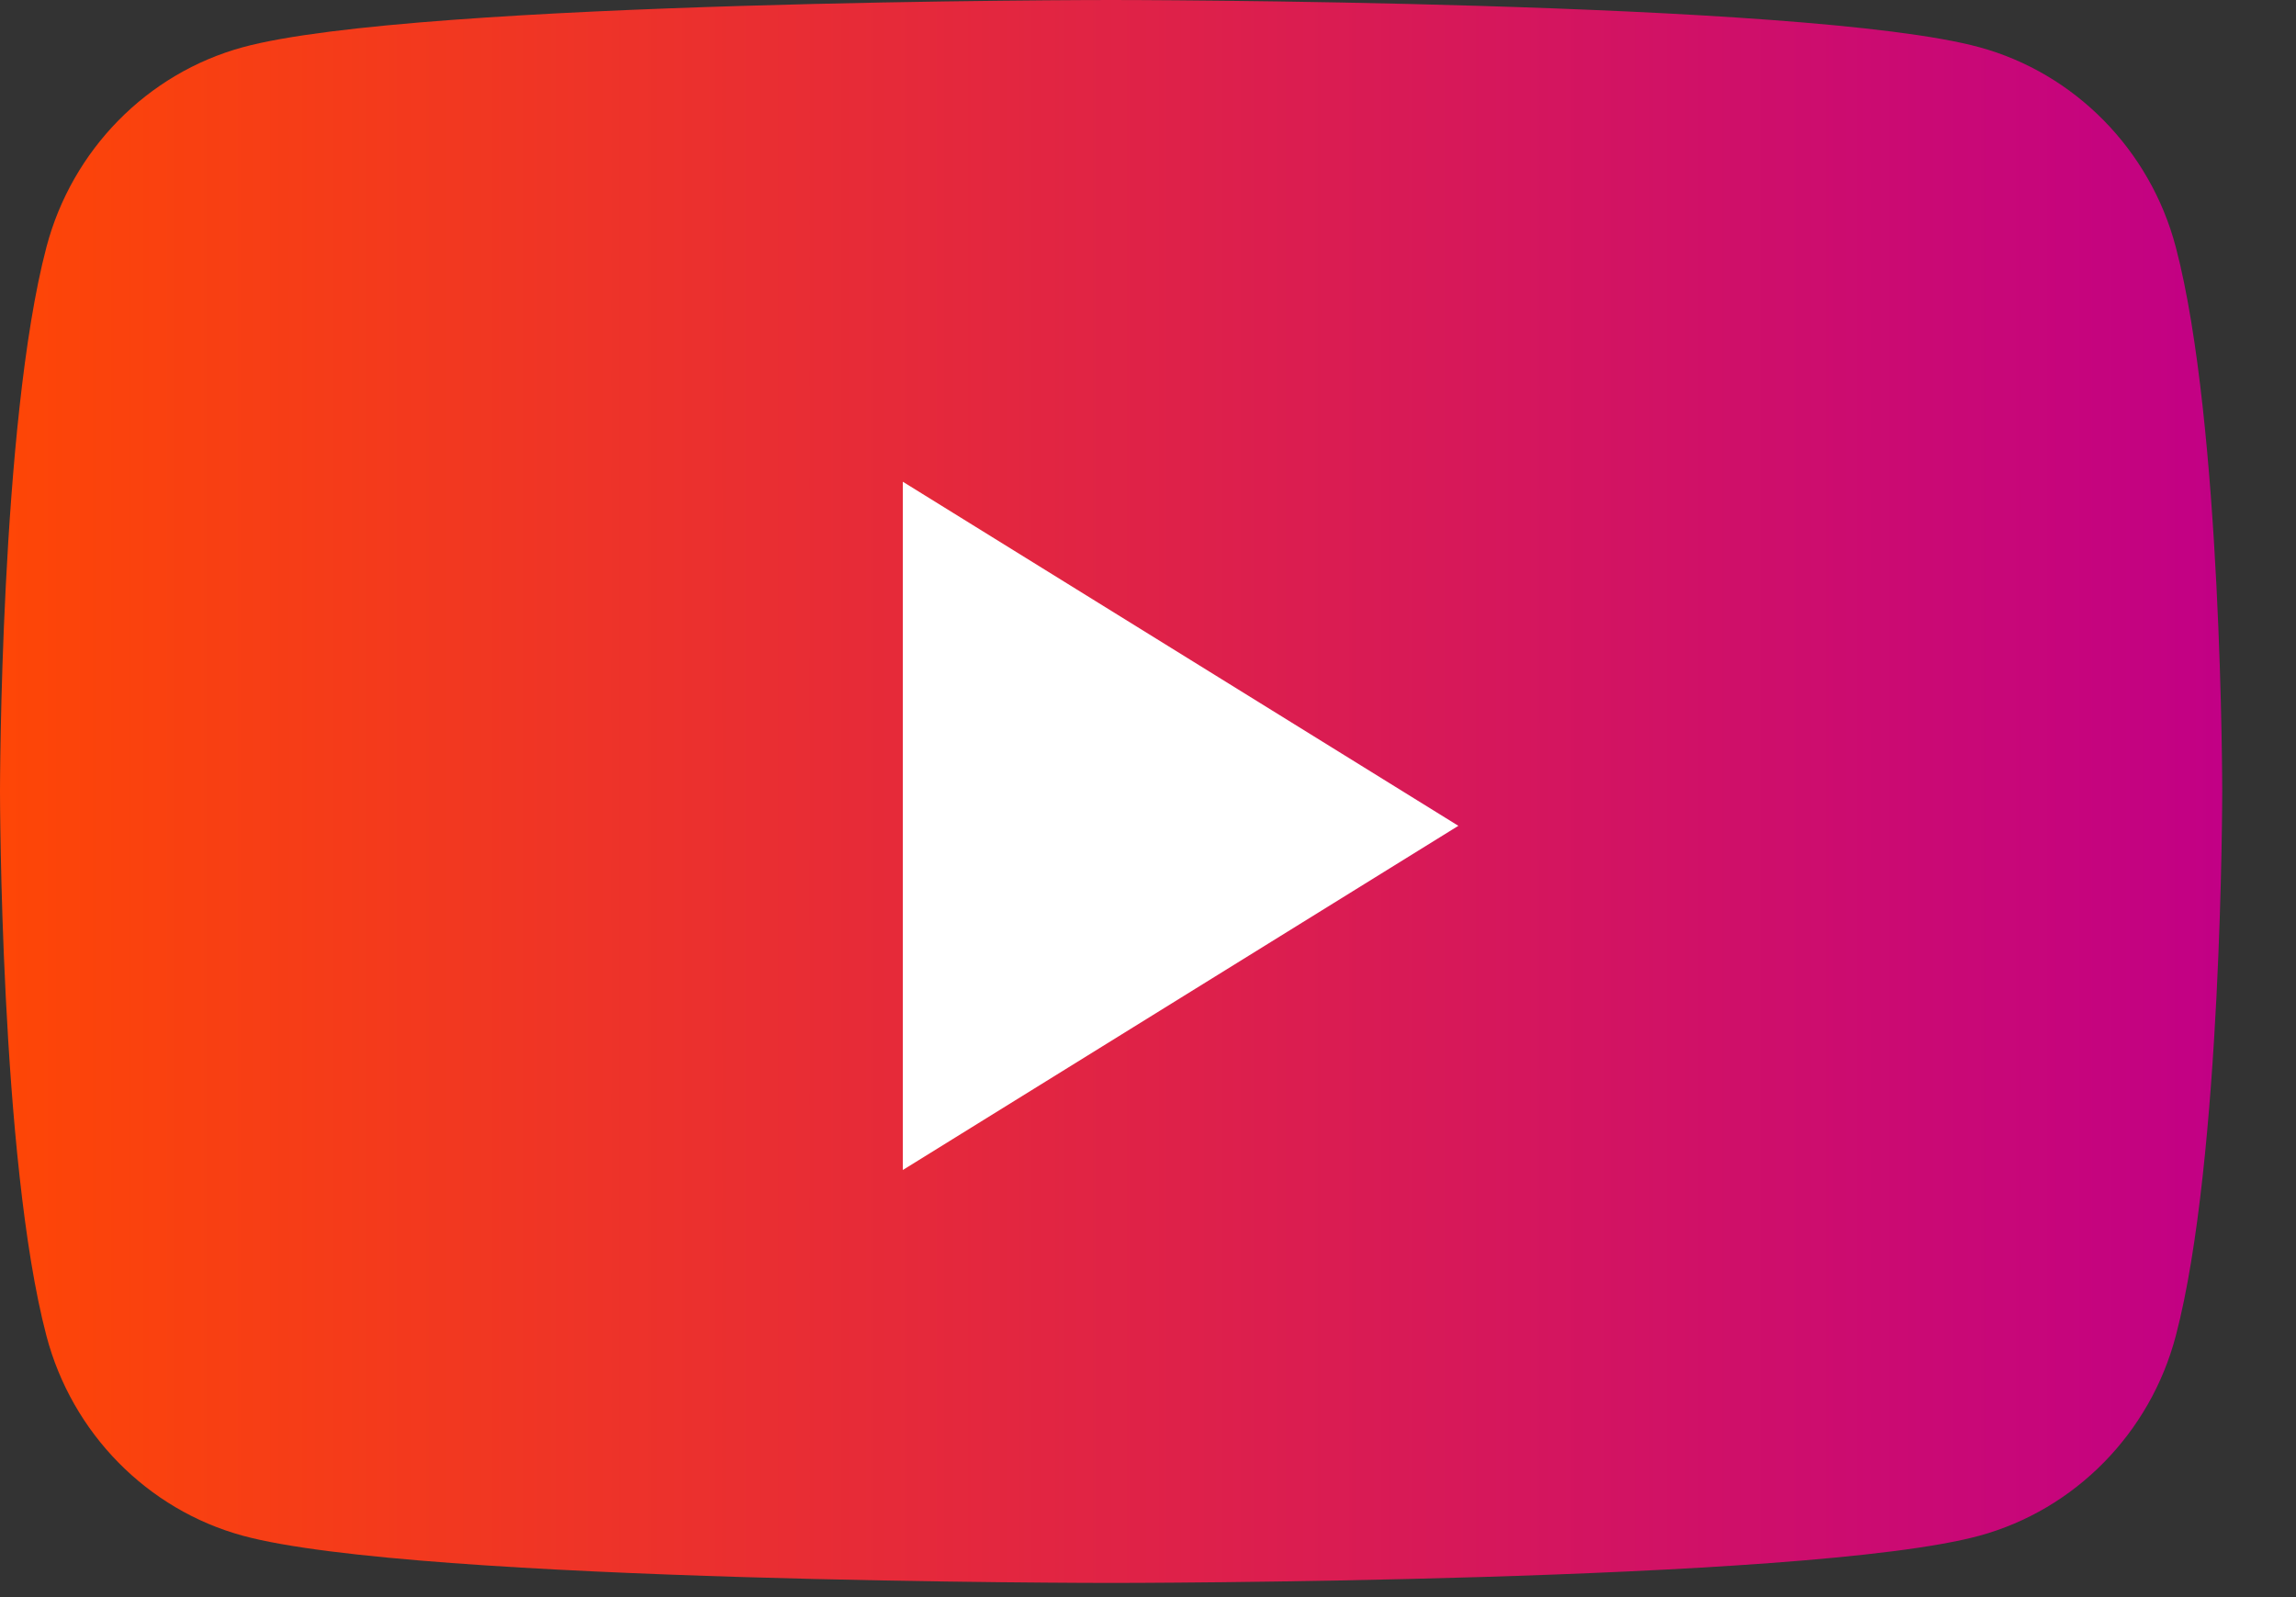
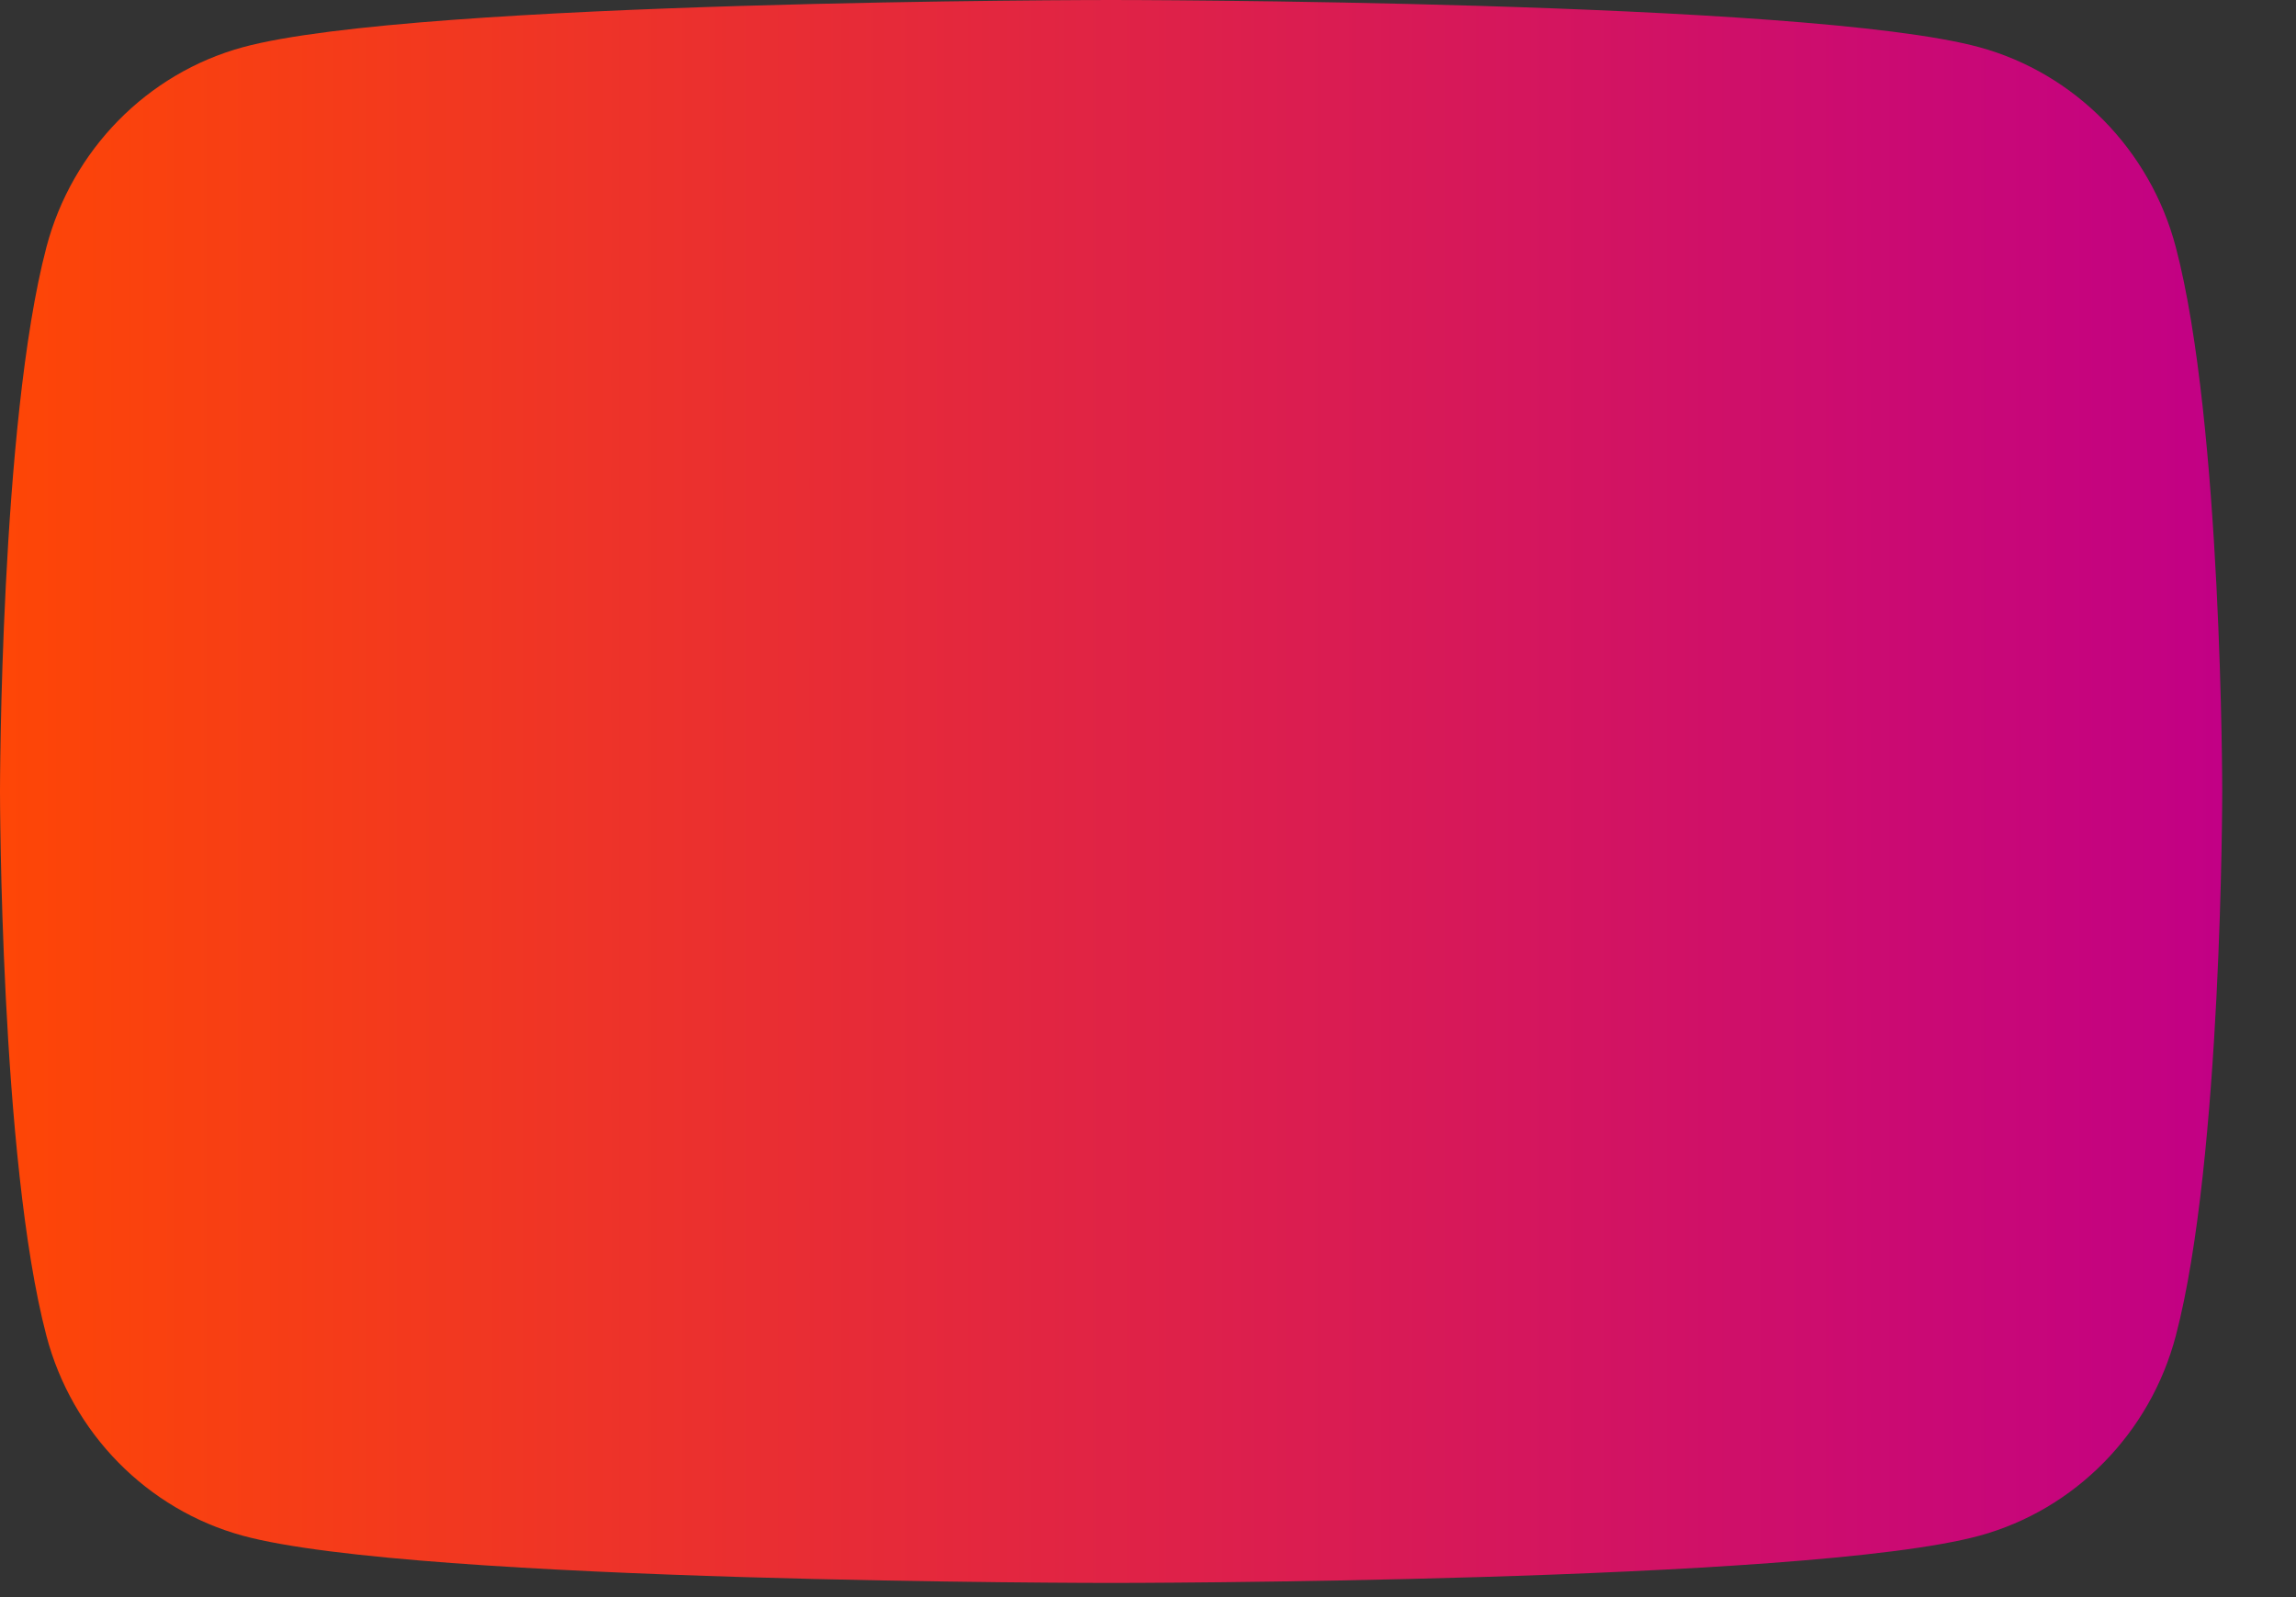
<svg xmlns="http://www.w3.org/2000/svg" width="23" height="16" viewBox="0 0 23 16" fill="none">
  <rect x="0" y="0" width="23" height="16" fill="#333333" stroke="none" />
  <path fill-rule="evenodd" clip-rule="evenodd" d="M21.796 2.476C21.54 1.502 20.785 0.734 19.828 0.473C18.092 0 11.13 0 11.13 0C11.13 0 4.169 0 2.433 0.473C1.475 0.734 0.721 1.502 0.465 2.476C0 4.243 0 7.929 0 7.929C0 7.929 0 11.615 0.465 13.382C0.721 14.357 1.475 15.124 2.433 15.385C4.169 15.858 11.13 15.858 11.13 15.858C11.13 15.858 18.092 15.858 19.828 15.385C20.785 15.124 21.54 14.357 21.796 13.382C22.261 11.615 22.261 7.929 22.261 7.929C22.261 7.929 22.261 4.243 21.796 2.476Z" fill="url(#paint0_linear_446_1186)" />
-   <path fill-rule="evenodd" clip-rule="evenodd" d="M9.044 11.721V4.826L14.609 8.273L9.044 11.721Z" fill="white" />
  <defs>
    <linearGradient id="paint0_linear_446_1186" x1="0" y1="7.929" x2="22.261" y2="7.929" gradientUnits="userSpaceOnUse">
      <stop stop-color="#FE4606" />
      <stop offset="1" stop-color="#C20085" />
    </linearGradient>
  </defs>
</svg>